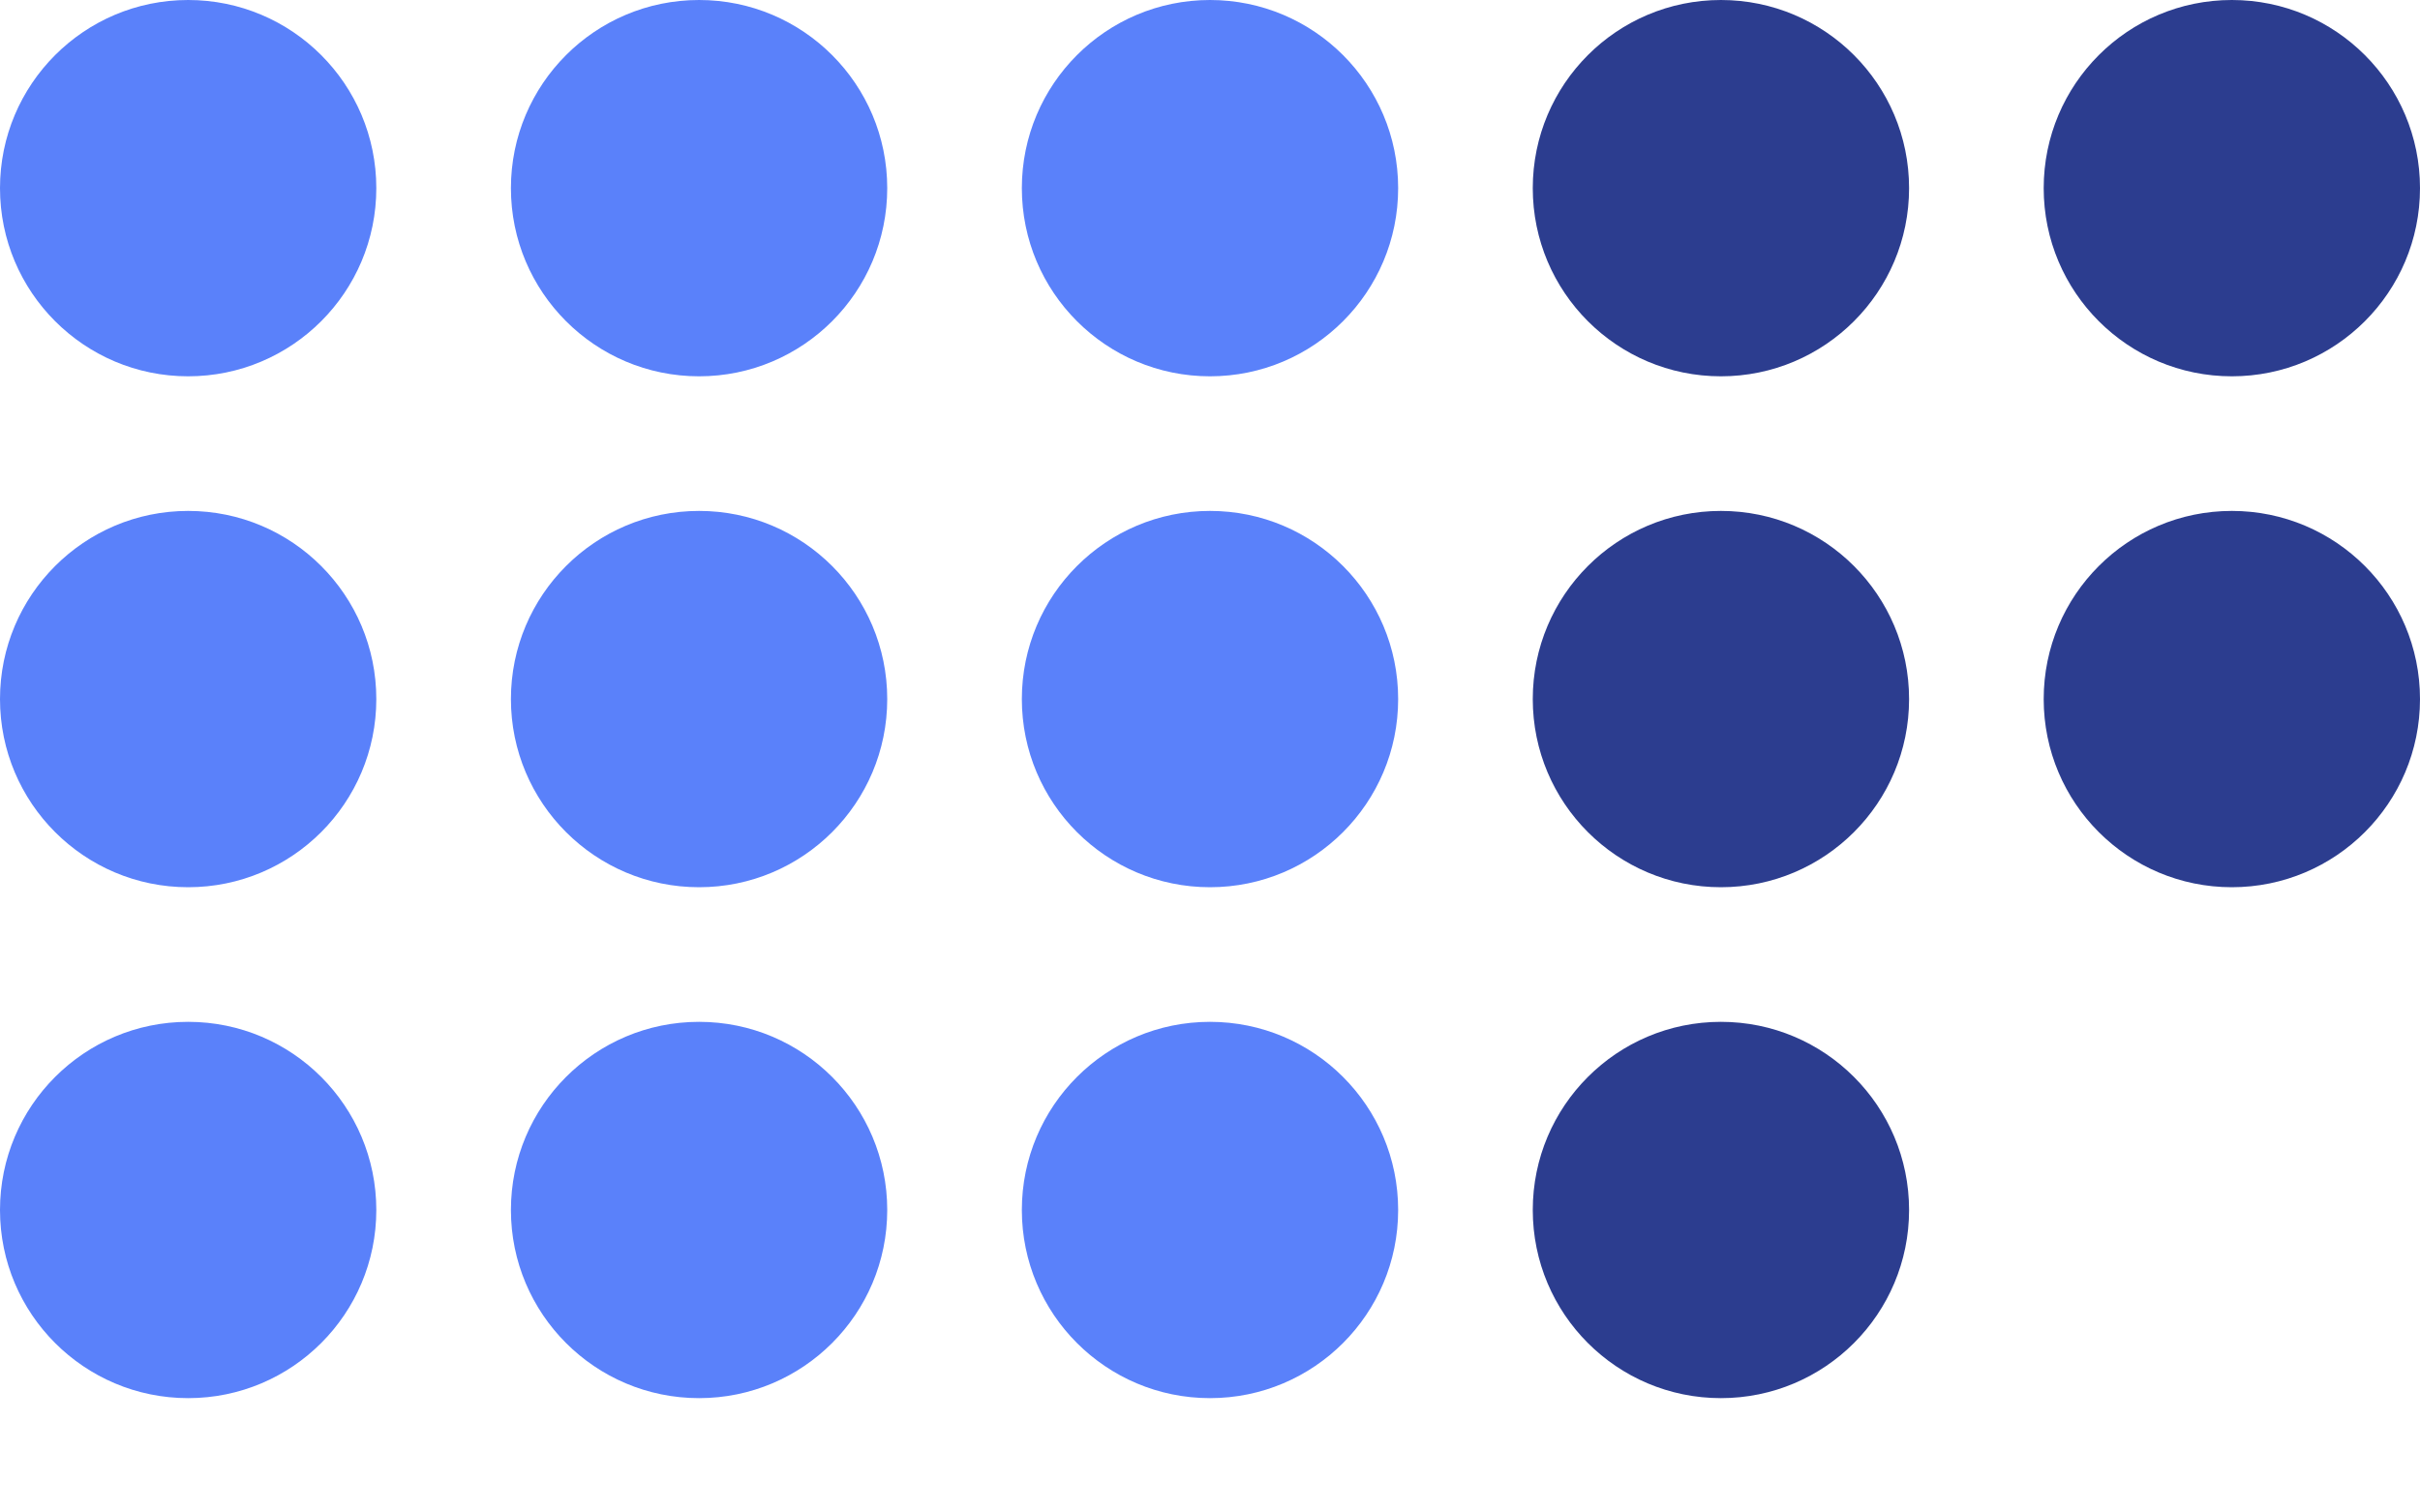
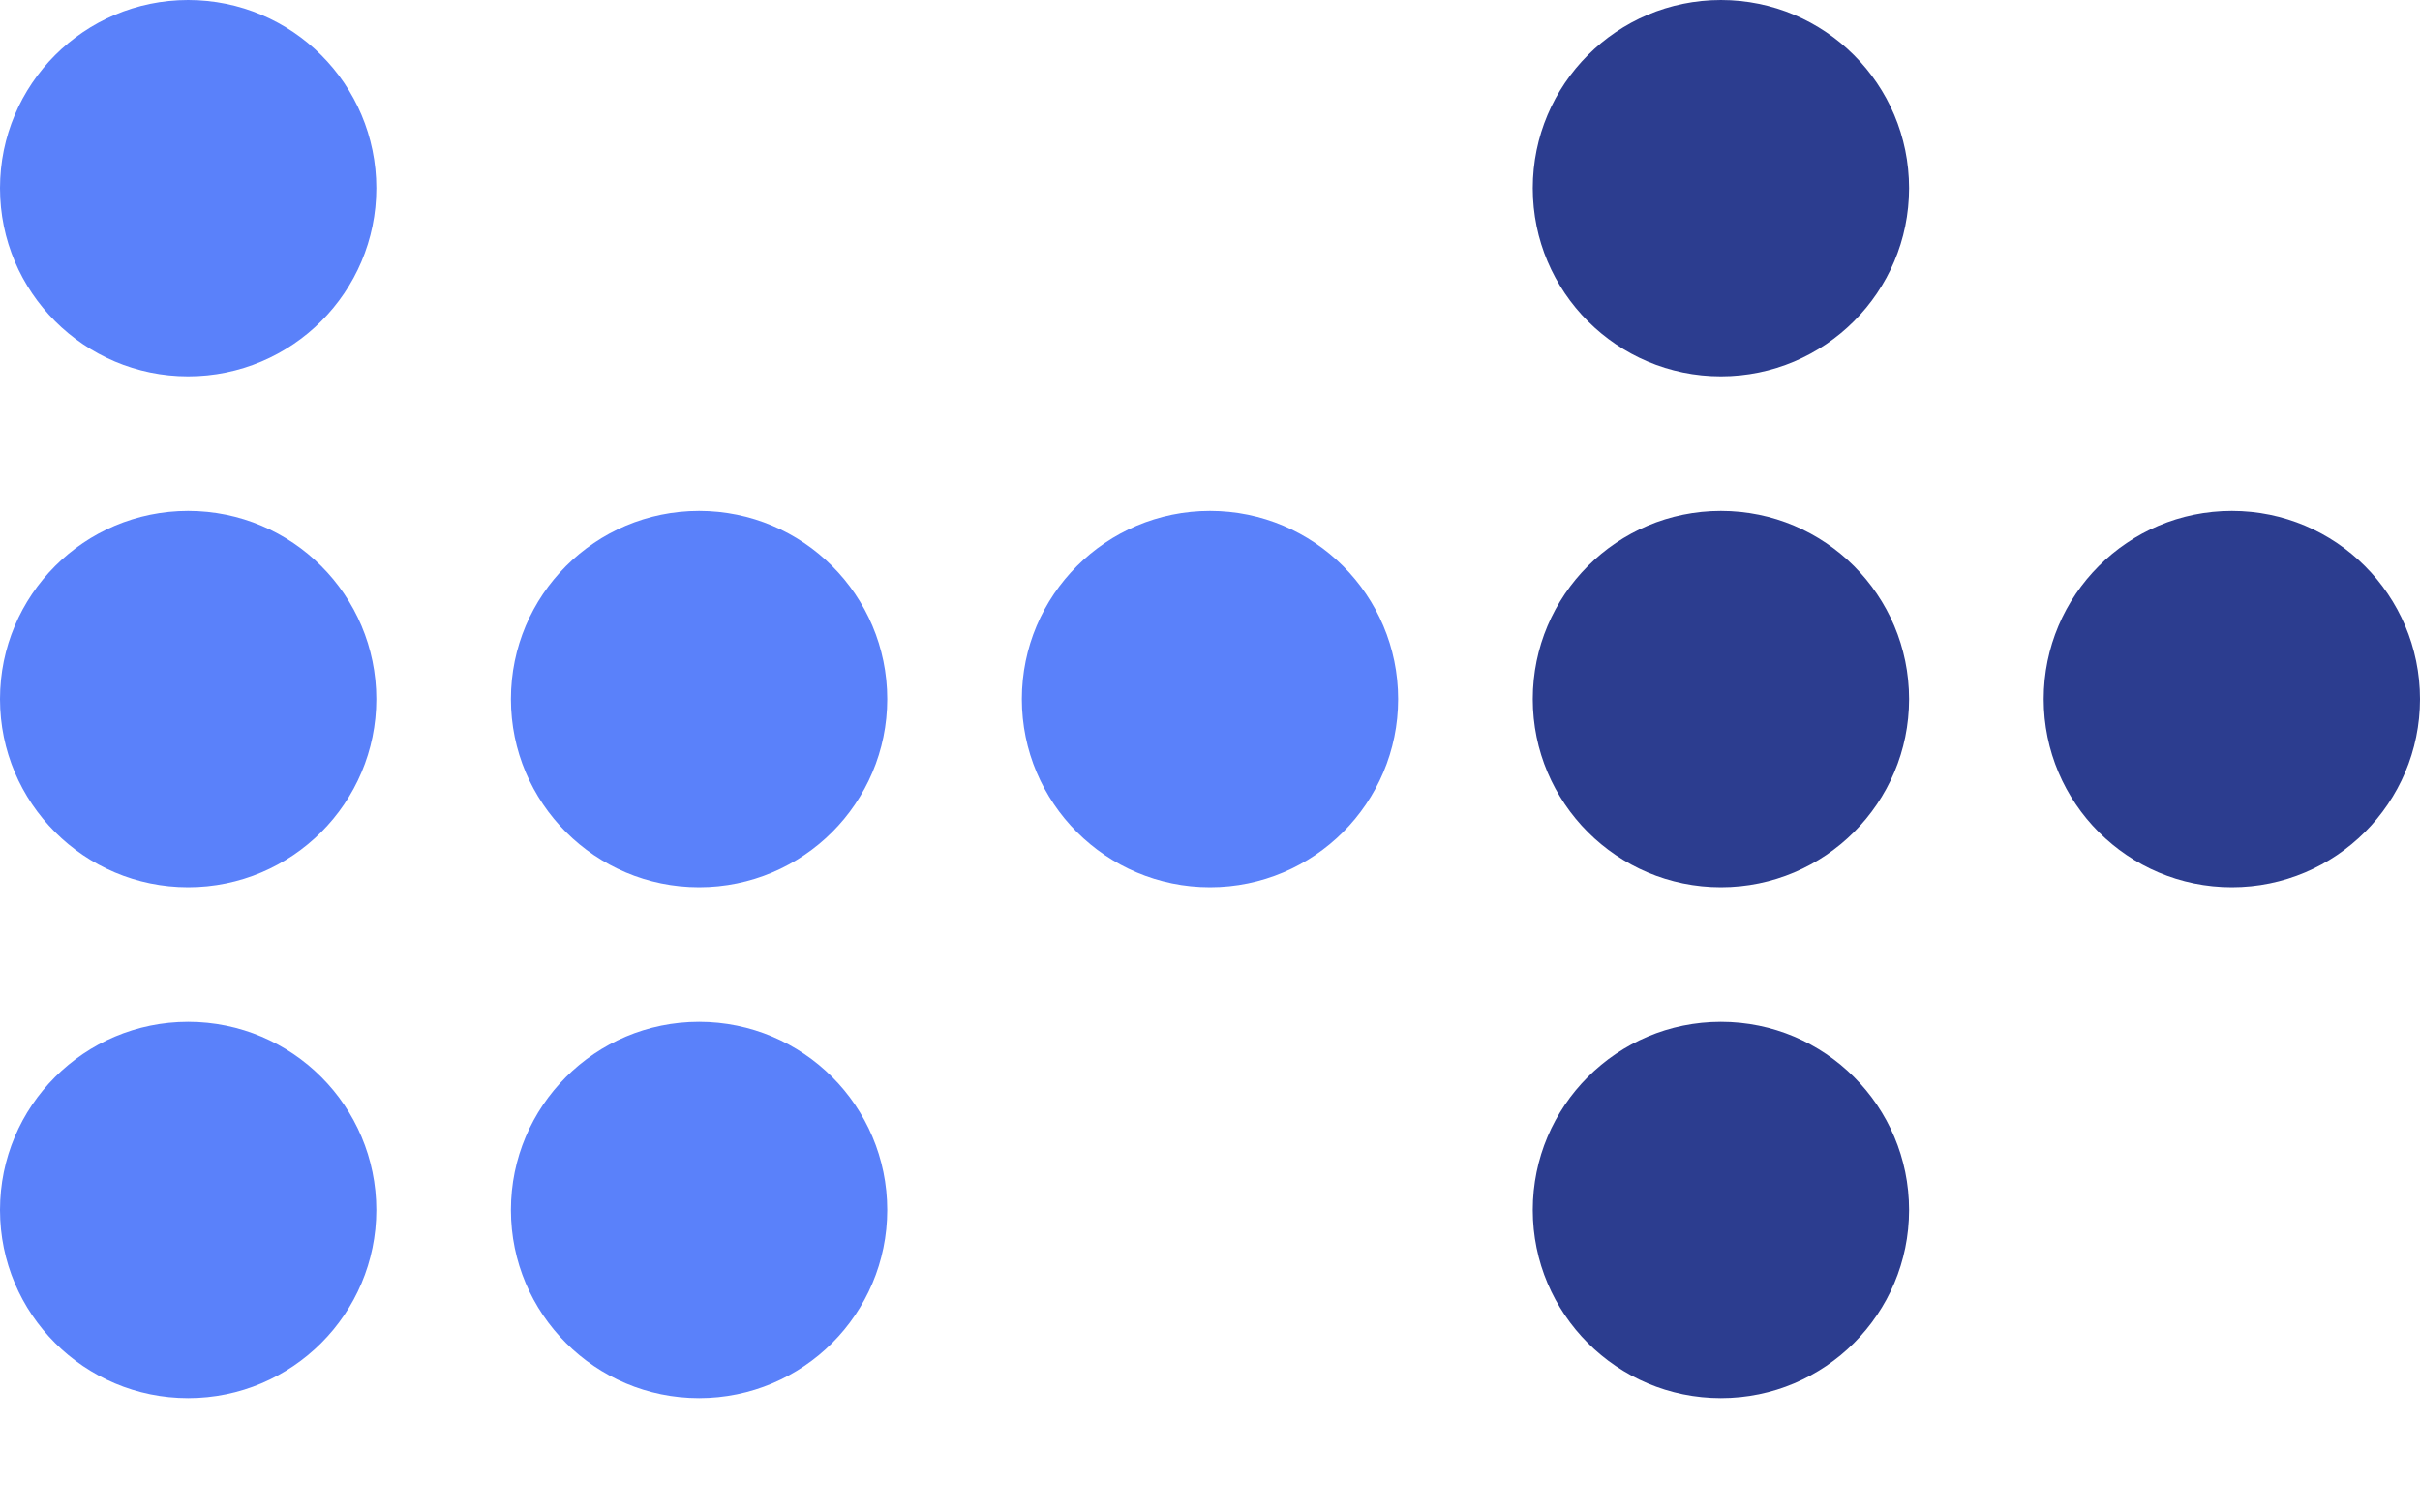
<svg xmlns="http://www.w3.org/2000/svg" width="16" height="10" viewBox="0 0 16 10" fill="none">
  <circle cx="1.244" cy="1.244" r="1.244" fill="#5A81FA" />
-   <circle cx="8" cy="1.244" r="1.244" fill="#5A81FA" />
-   <circle cx="4.622" cy="1.244" r="1.244" fill="#5A81FA" />
  <circle cx="11.378" cy="1.244" r="1.244" fill="#2C3D8F" />
-   <circle cx="14.756" cy="1.244" r="1.244" fill="#2C3D8F" />
  <circle cx="1.244" cy="4.622" r="1.244" fill="#5A81FA" />
  <circle cx="1.244" cy="8" r="1.244" fill="#5A81FA" />
  <circle cx="8" cy="4.622" r="1.244" fill="#5A81FA" />
-   <circle cx="8" cy="8" r="1.244" fill="#5A81FA" />
  <circle cx="4.622" cy="4.622" r="1.244" fill="#5A81FA" />
  <circle cx="4.622" cy="8" r="1.244" fill="#5A81FA" />
  <circle cx="11.378" cy="4.622" r="1.244" fill="#2C3D8F" />
  <circle cx="14.756" cy="4.622" r="1.244" fill="#2C3D8F" />
  <circle cx="11.378" cy="8" r="1.244" fill="#2C3D8F" />
</svg>